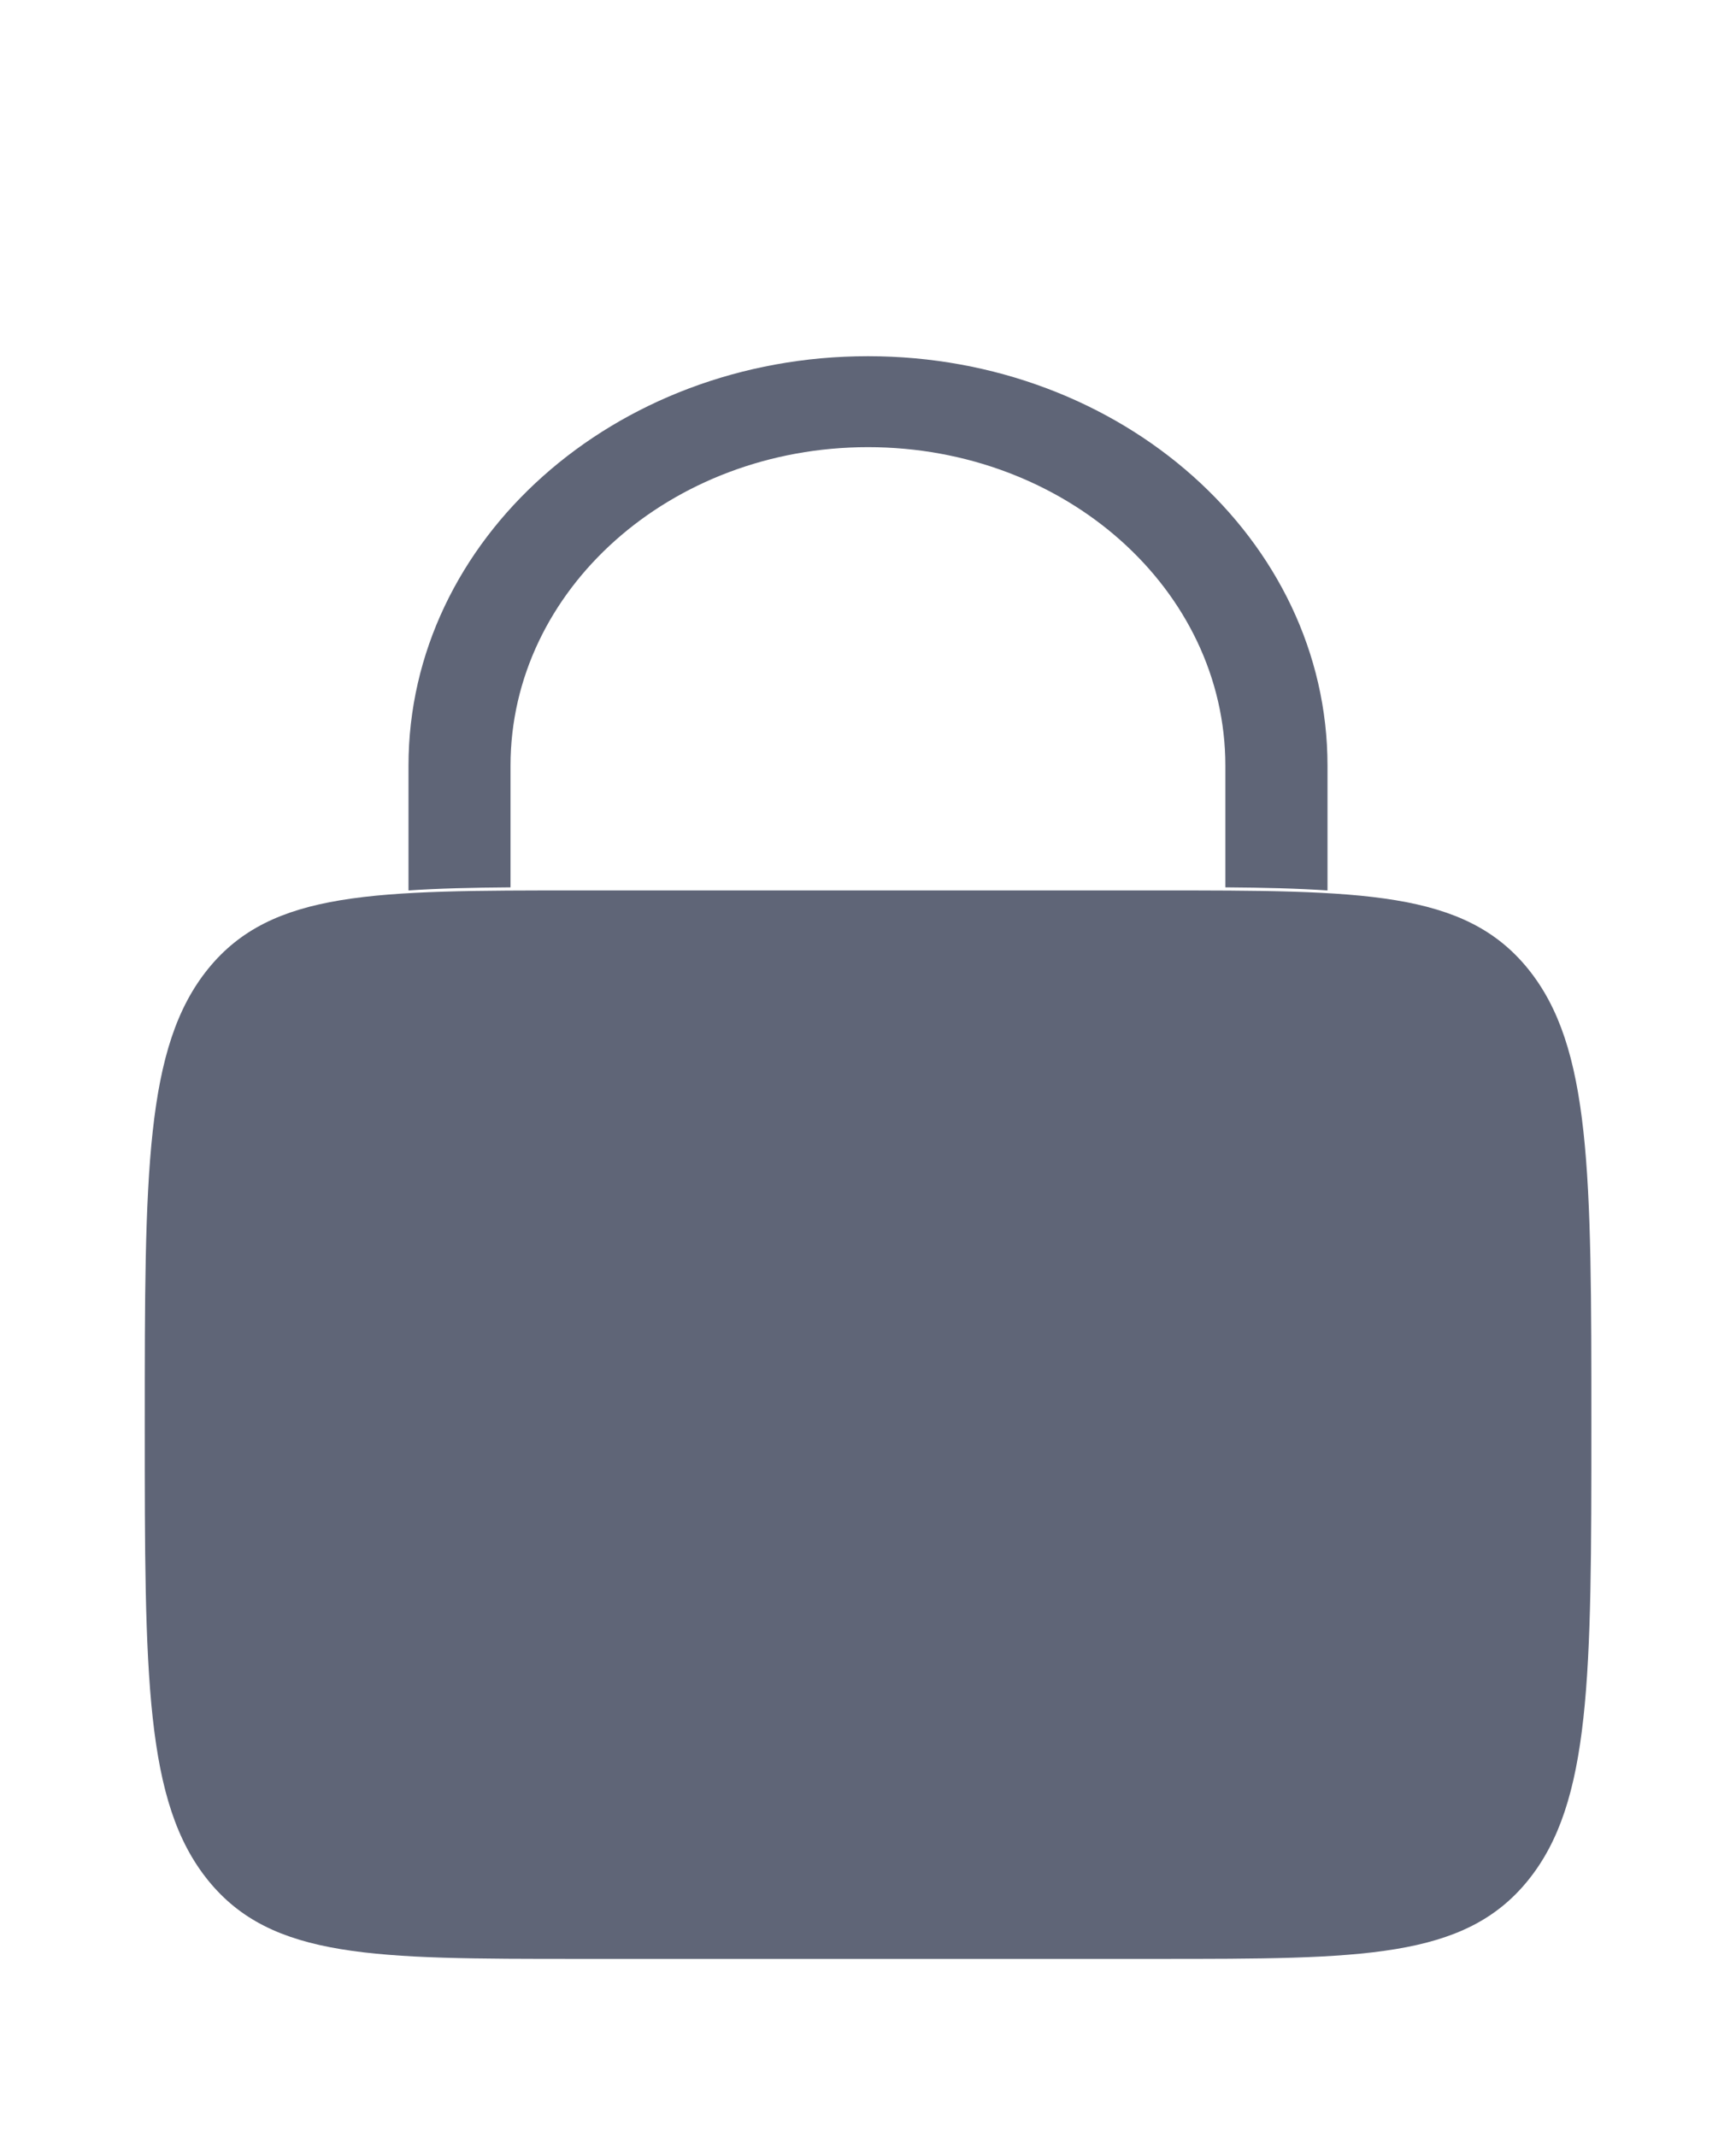
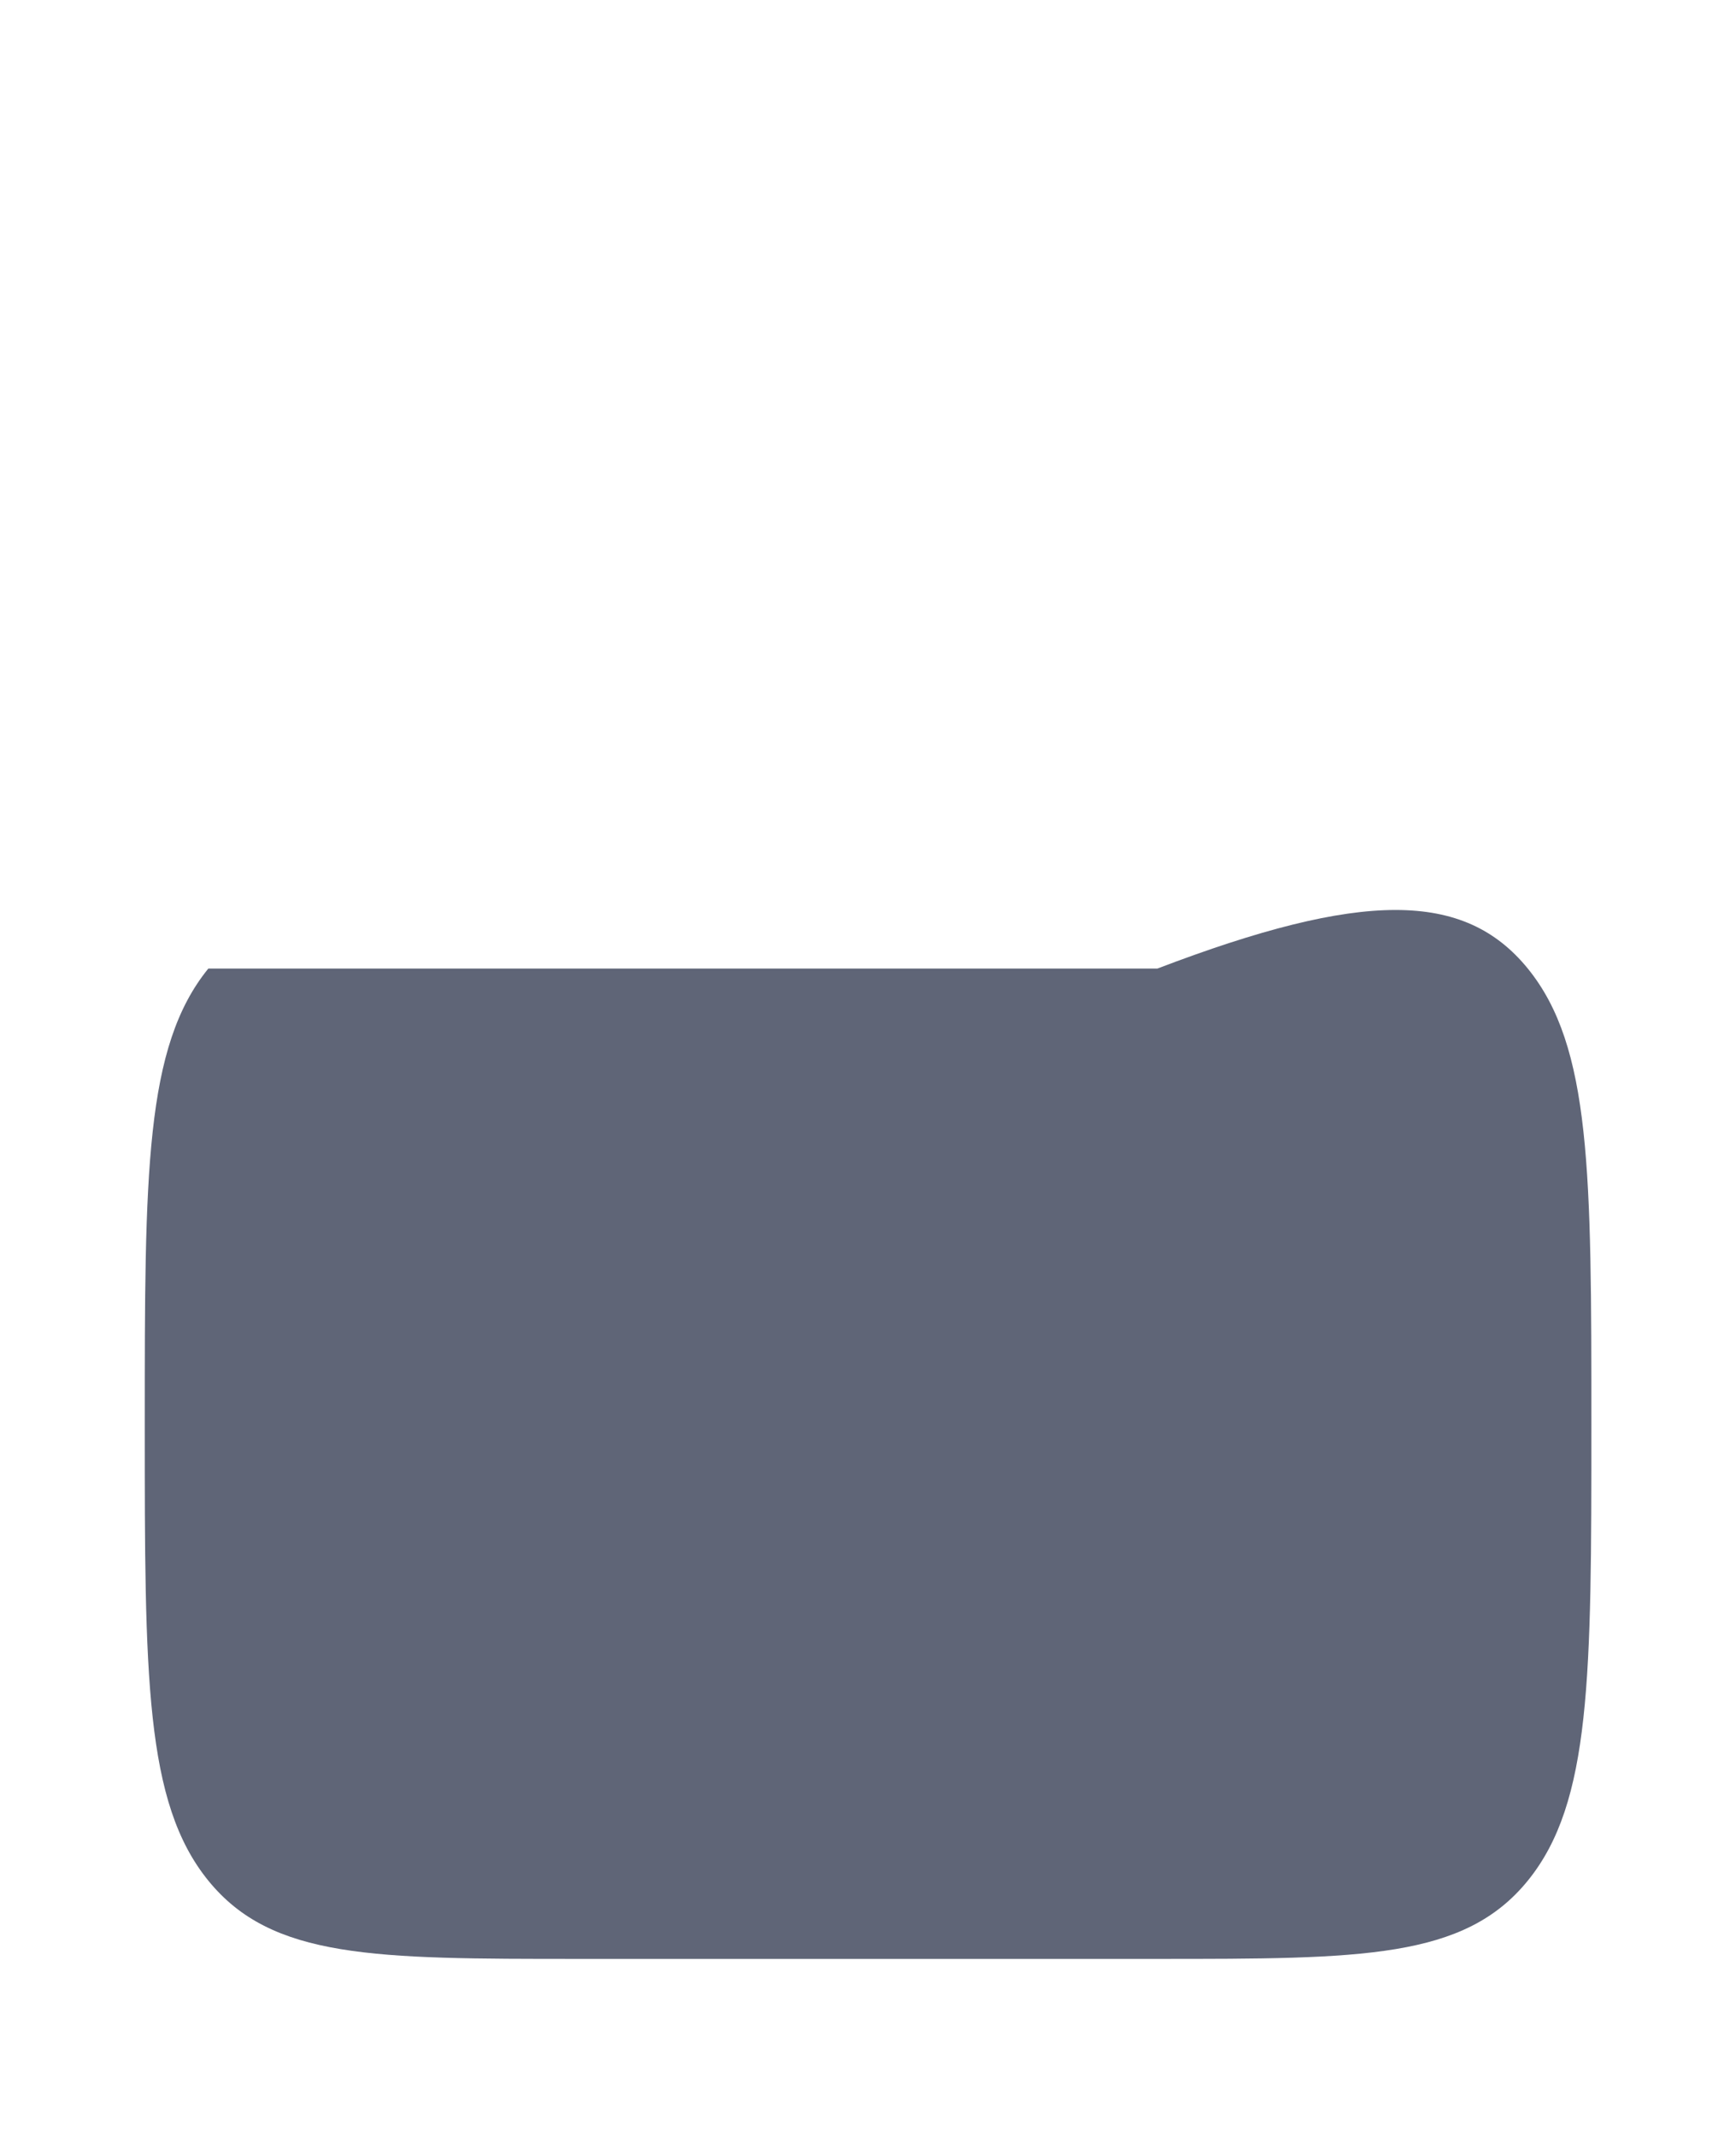
<svg xmlns="http://www.w3.org/2000/svg" width="13" height="16" viewBox="0 0 13 16" fill="none">
-   <path d="M1.084 10.667C1.084 8.781 1.084 7.838 1.56 7.252C2.036 6.667 2.802 6.667 4.334 6.667H8.667C10.199 6.667 10.965 6.667 11.441 7.252C11.917 7.838 11.917 8.781 11.917 10.667C11.917 12.552 11.917 13.495 11.441 14.081C10.965 14.667 10.199 14.667 8.667 14.667H4.334C2.802 14.667 2.036 14.667 1.56 14.081C1.084 13.495 1.084 12.552 1.084 10.667Z" fill="#5F6577" />
-   <path d="M3.823 5.733C3.823 4.416 5.022 3.348 6.5 3.348C7.978 3.348 9.176 4.416 9.176 5.733V6.644C9.466 6.646 9.718 6.652 9.941 6.667V5.733C9.941 4.04 8.4 2.667 6.5 2.667C4.599 2.667 3.059 4.04 3.059 5.733V6.667C3.281 6.652 3.534 6.646 3.823 6.644V5.733Z" fill="#5F6577" />
+   <path d="M1.084 10.667C1.084 8.781 1.084 7.838 1.56 7.252H8.667C10.199 6.667 10.965 6.667 11.441 7.252C11.917 7.838 11.917 8.781 11.917 10.667C11.917 12.552 11.917 13.495 11.441 14.081C10.965 14.667 10.199 14.667 8.667 14.667H4.334C2.802 14.667 2.036 14.667 1.56 14.081C1.084 13.495 1.084 12.552 1.084 10.667Z" fill="#5F6577" />
</svg>